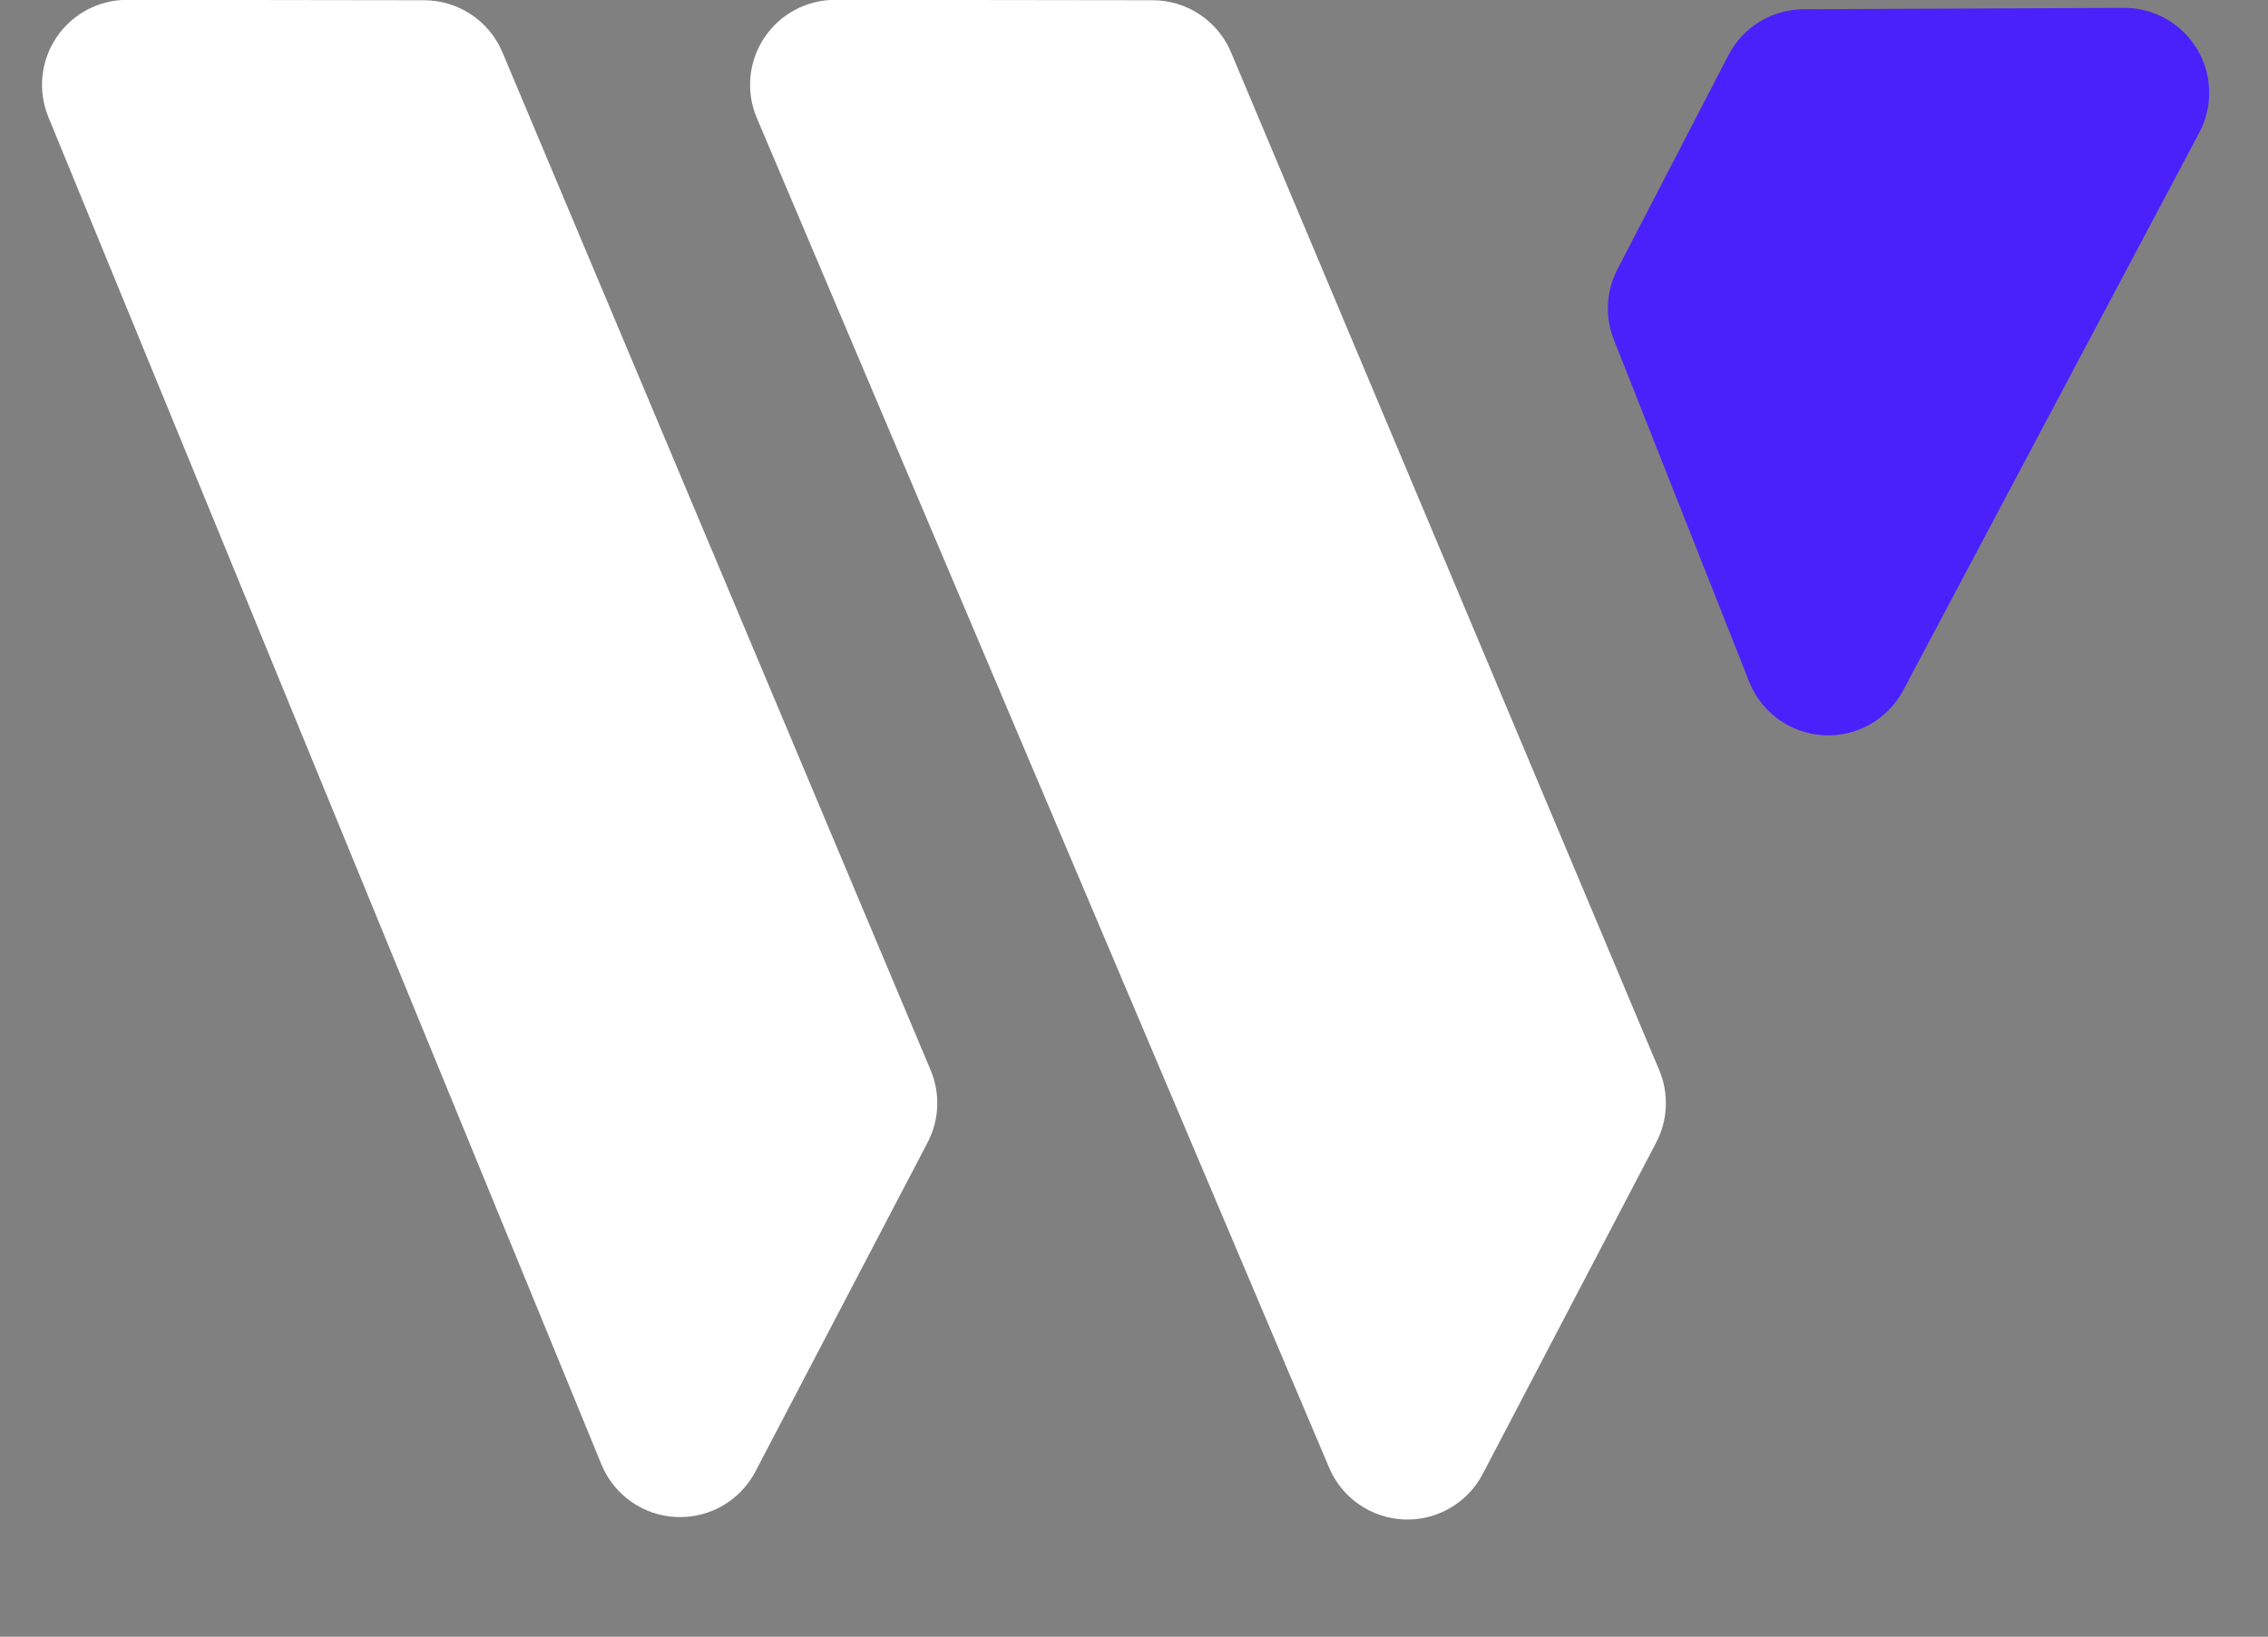
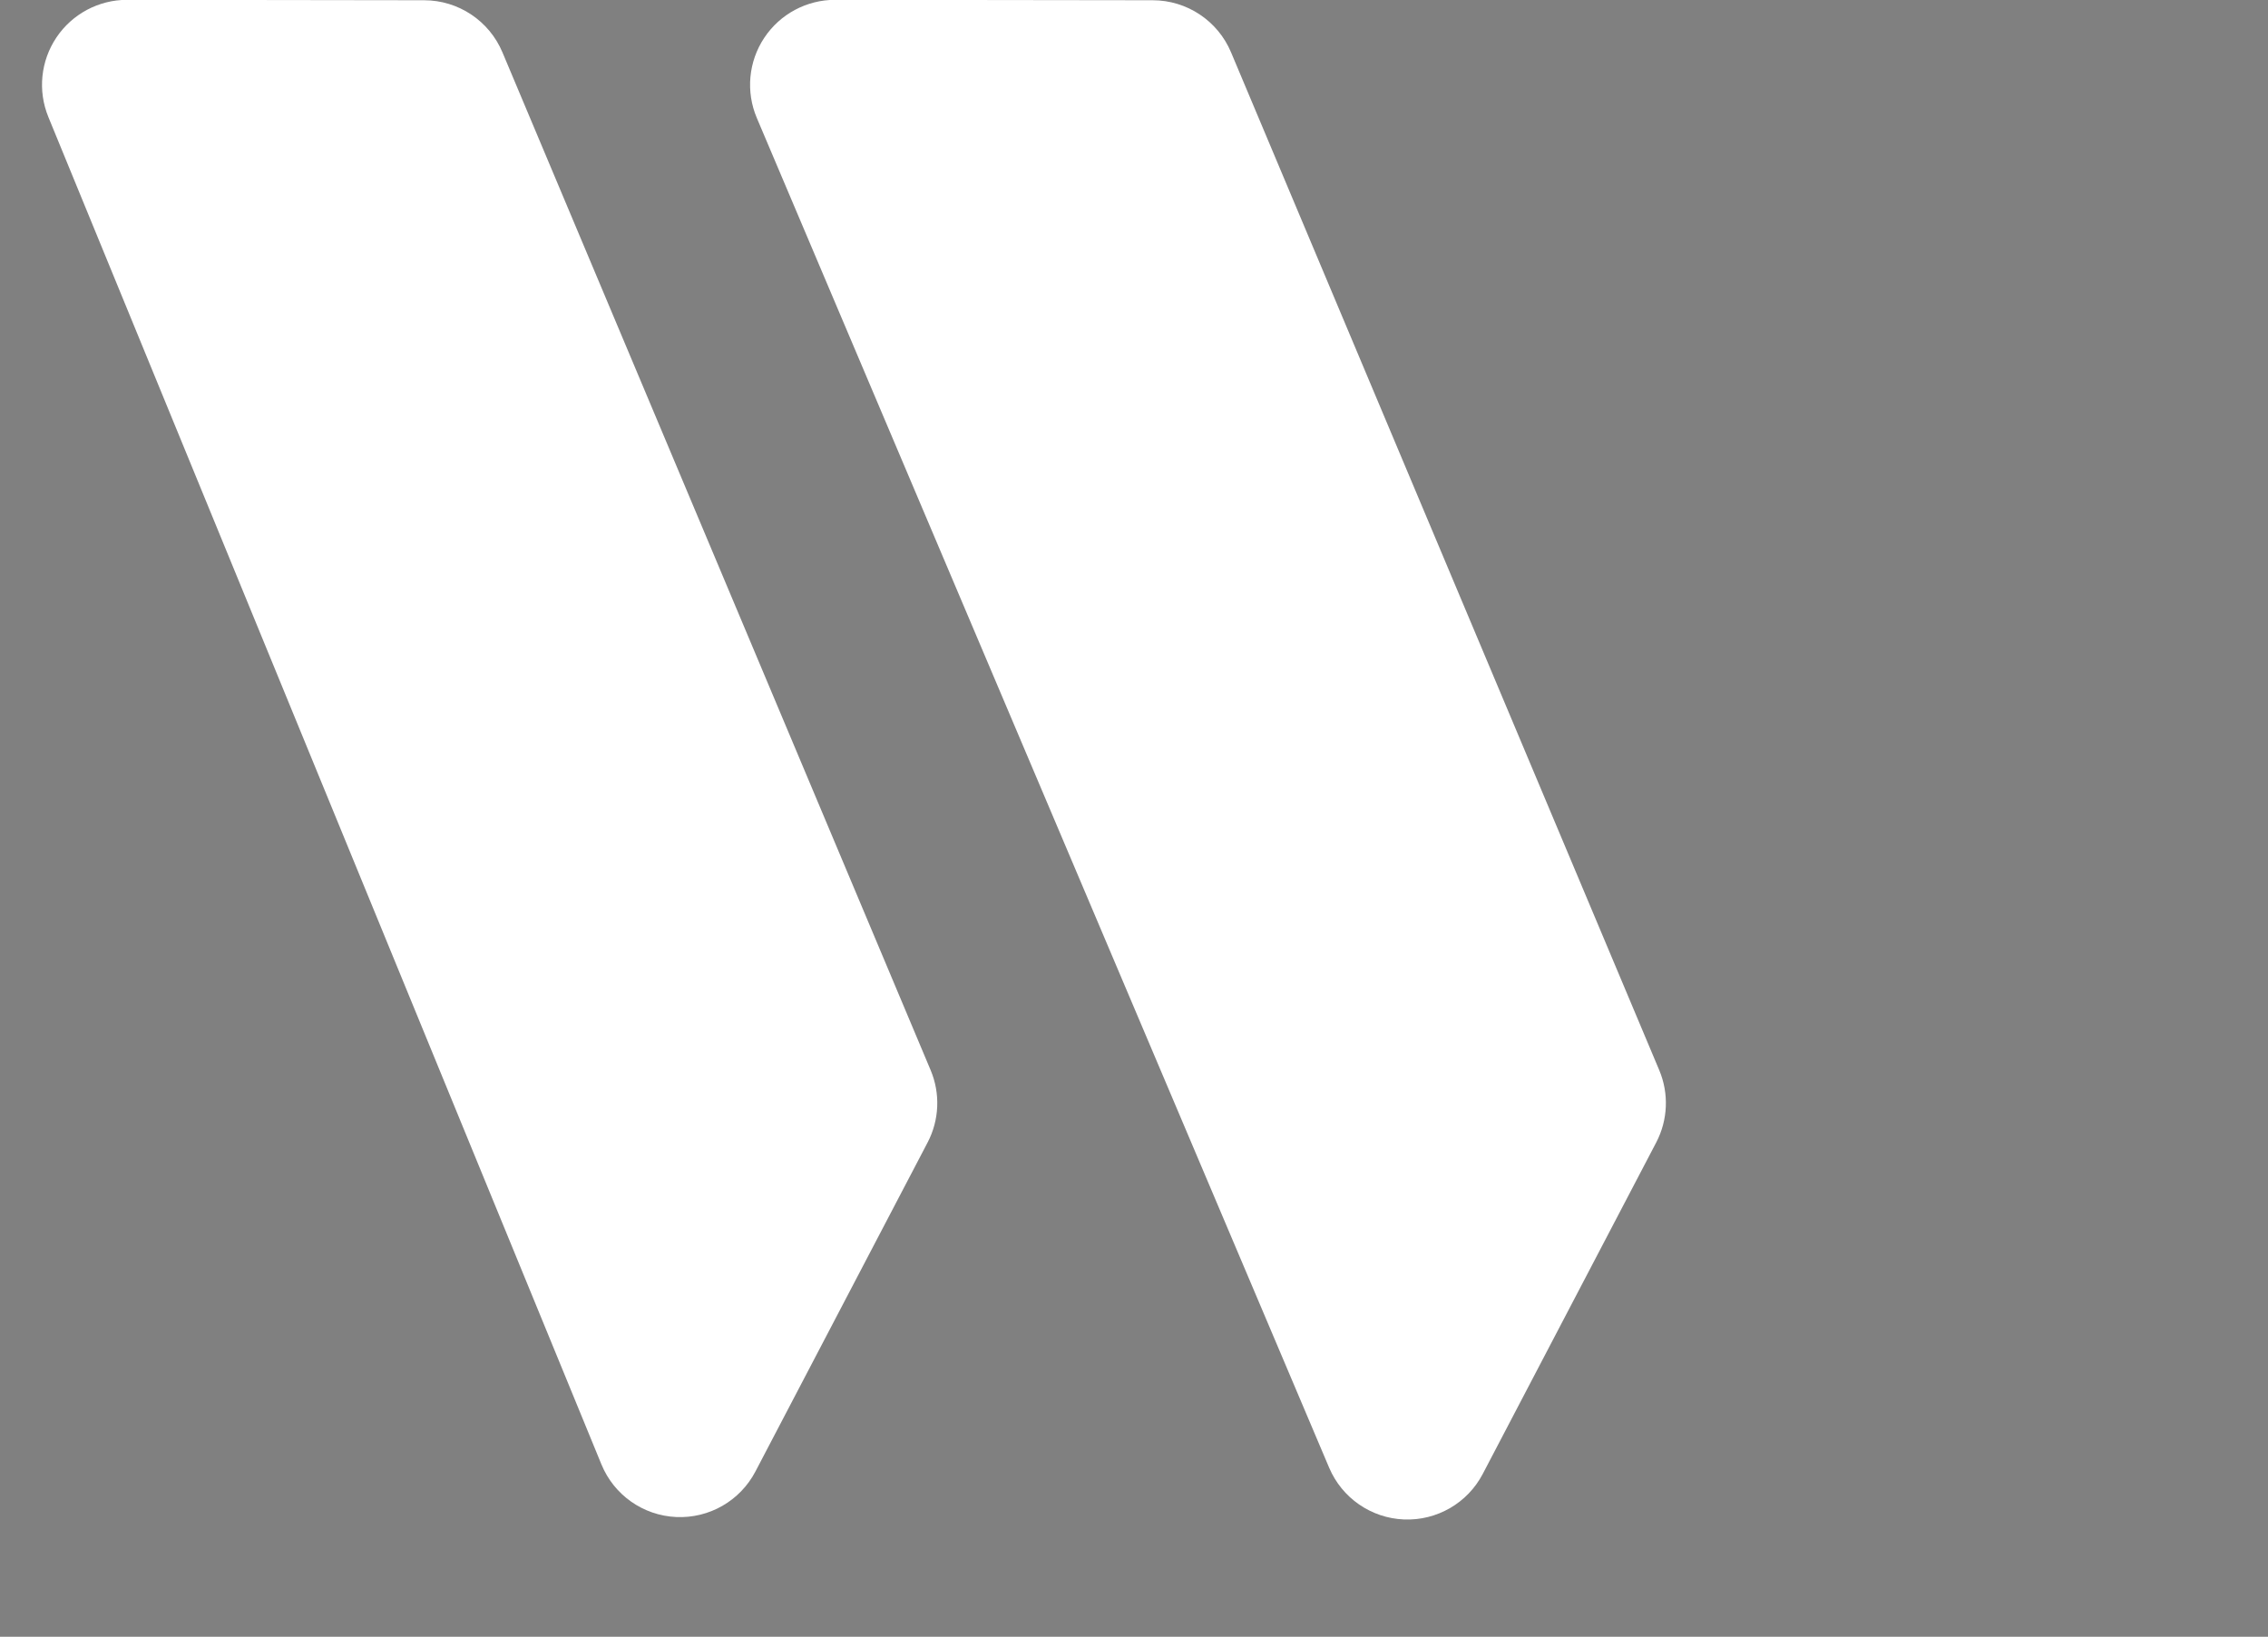
<svg xmlns="http://www.w3.org/2000/svg" width="100%" height="100%" viewBox="0 0 507 366" version="1.1" xml:space="preserve" style="fill-rule:evenodd;clip-rule:evenodd;stroke-linejoin:round;stroke-miterlimit:2;">
  <rect x="0" y="0" width="507" height="366" fill="#808080" stroke="none" />
  <g transform="matrix(1,0,0,1,-1243.41,-1467.87)">
    <g transform="matrix(1.279,0,0,1.241,924.046,563.842)">
-       <path d="M551.804,738.396C554.347,733.34 559.403,730.156 564.93,730.132C577.885,730.074 602.292,729.966 620.904,729.883C626.128,729.86 630.98,732.666 633.683,737.273C636.385,741.881 636.54,747.612 634.091,752.367C620.349,779.056 597.453,823.522 582.355,852.841C579.639,858.117 574.193,861.283 568.406,860.951C562.619,860.619 557.548,856.849 555.417,851.296C547.04,829.468 536.491,801.979 531.766,789.666C530.185,785.547 530.413,780.924 532.391,776.992C537.2,767.43 546.439,749.062 551.804,738.396Z" style="fill:rgb(74,33,251);" />
-     </g>
+       </g>
    <g transform="matrix(1.279,0,0,1.241,529.09,561.813)">
      <path d="M566.954,751.193C565.073,746.468 565.602,741.087 568.365,736.847C571.129,732.607 575.762,730.066 580.719,730.073C597.579,730.097 619.964,730.129 632.637,730.147C638.61,730.155 643.997,733.848 646.312,739.522C660.379,773.995 709.107,893.403 721.157,922.933C722.874,927.141 722.679,931.918 720.626,935.963C714.554,947.924 701.125,974.38 690.528,995.257C687.85,1000.53 682.447,1003.73 676.676,1003.45C670.905,1003.18 665.812,999.48 663.619,993.972C639.8,934.149 587.414,802.579 566.954,751.193Z" style="fill:white;" />
    </g>
    <g transform="matrix(1.279,0,0,1.241,691.966,561.813)">
      <path d="M563.429,751.356C561.483,746.624 561.97,741.202 564.727,736.92C567.483,732.638 572.14,730.066 577.127,730.072C595.046,730.097 619.281,730.129 632.637,730.147C638.609,730.156 643.997,733.849 646.312,739.522C660.38,773.997 709.107,893.403 721.157,922.933C722.874,927.141 722.679,931.918 720.626,935.963C714.512,948.007 700.938,974.748 690.307,995.691C687.644,1000.94 682.283,1004.13 676.541,1003.89C670.8,1003.65 665.707,1000.02 663.465,994.569C639.001,935.092 584.682,803.028 563.429,751.356Z" style="fill:white;" />
    </g>
  </g>
</svg>